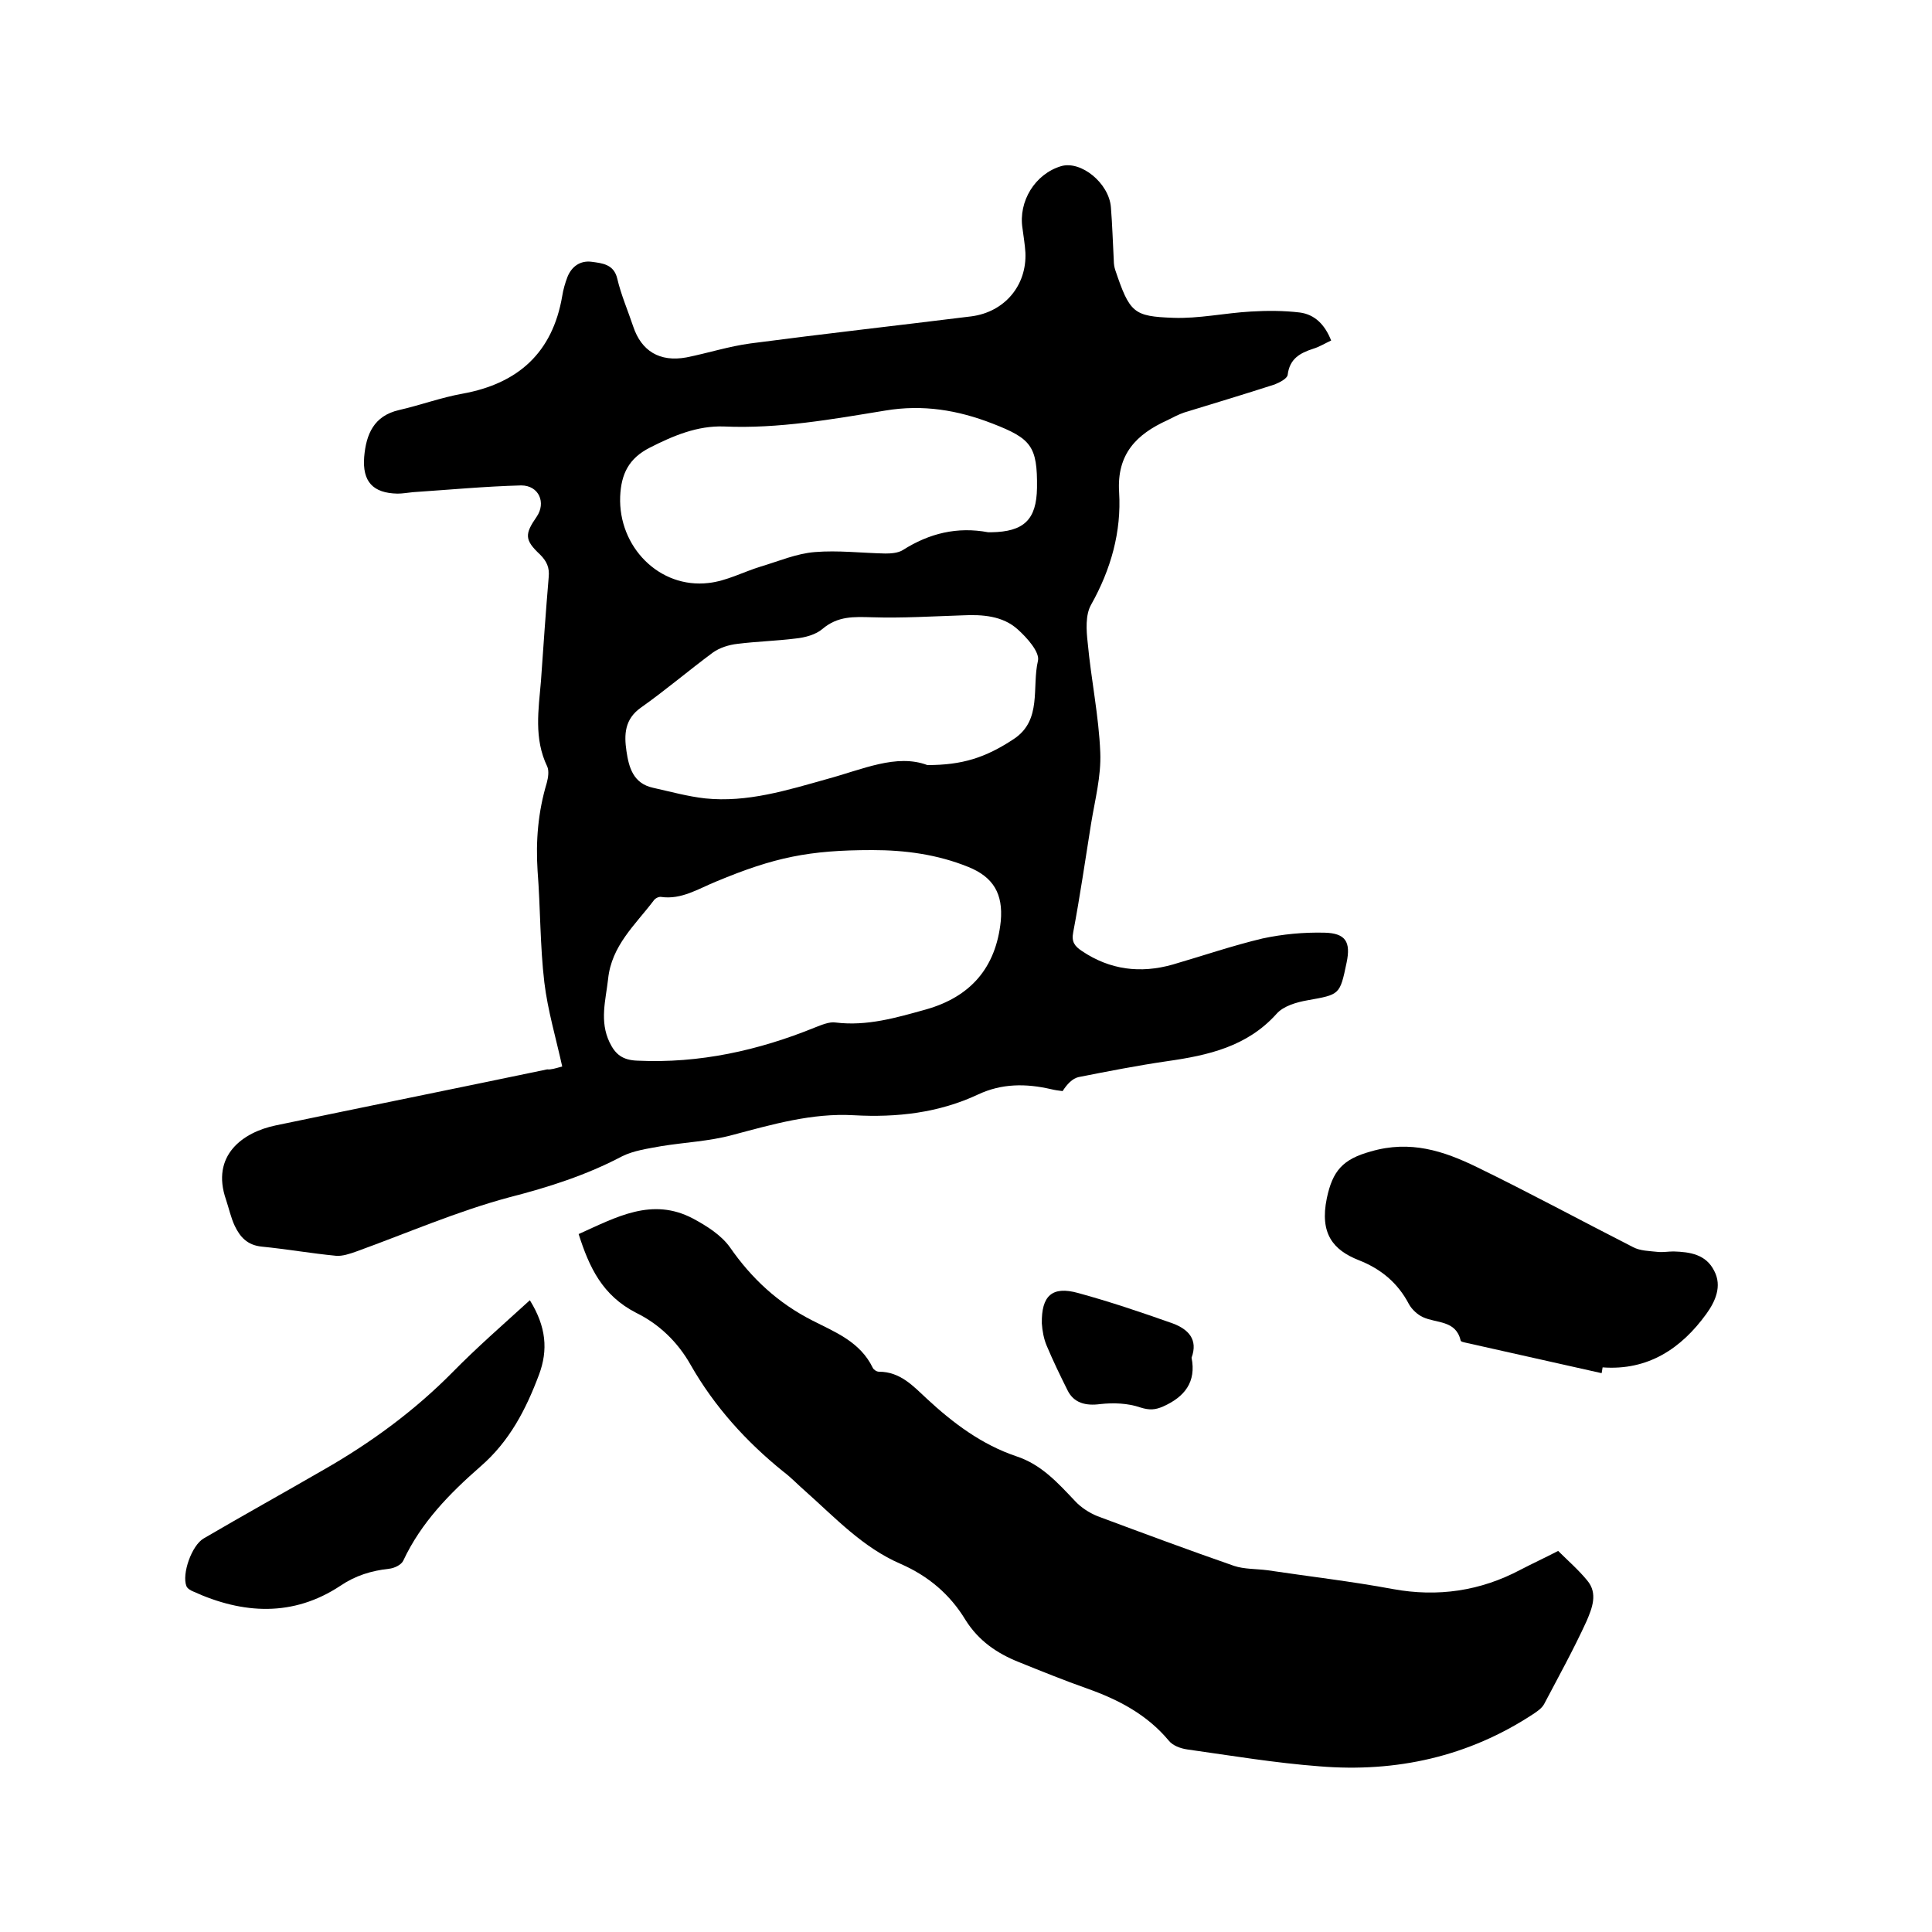
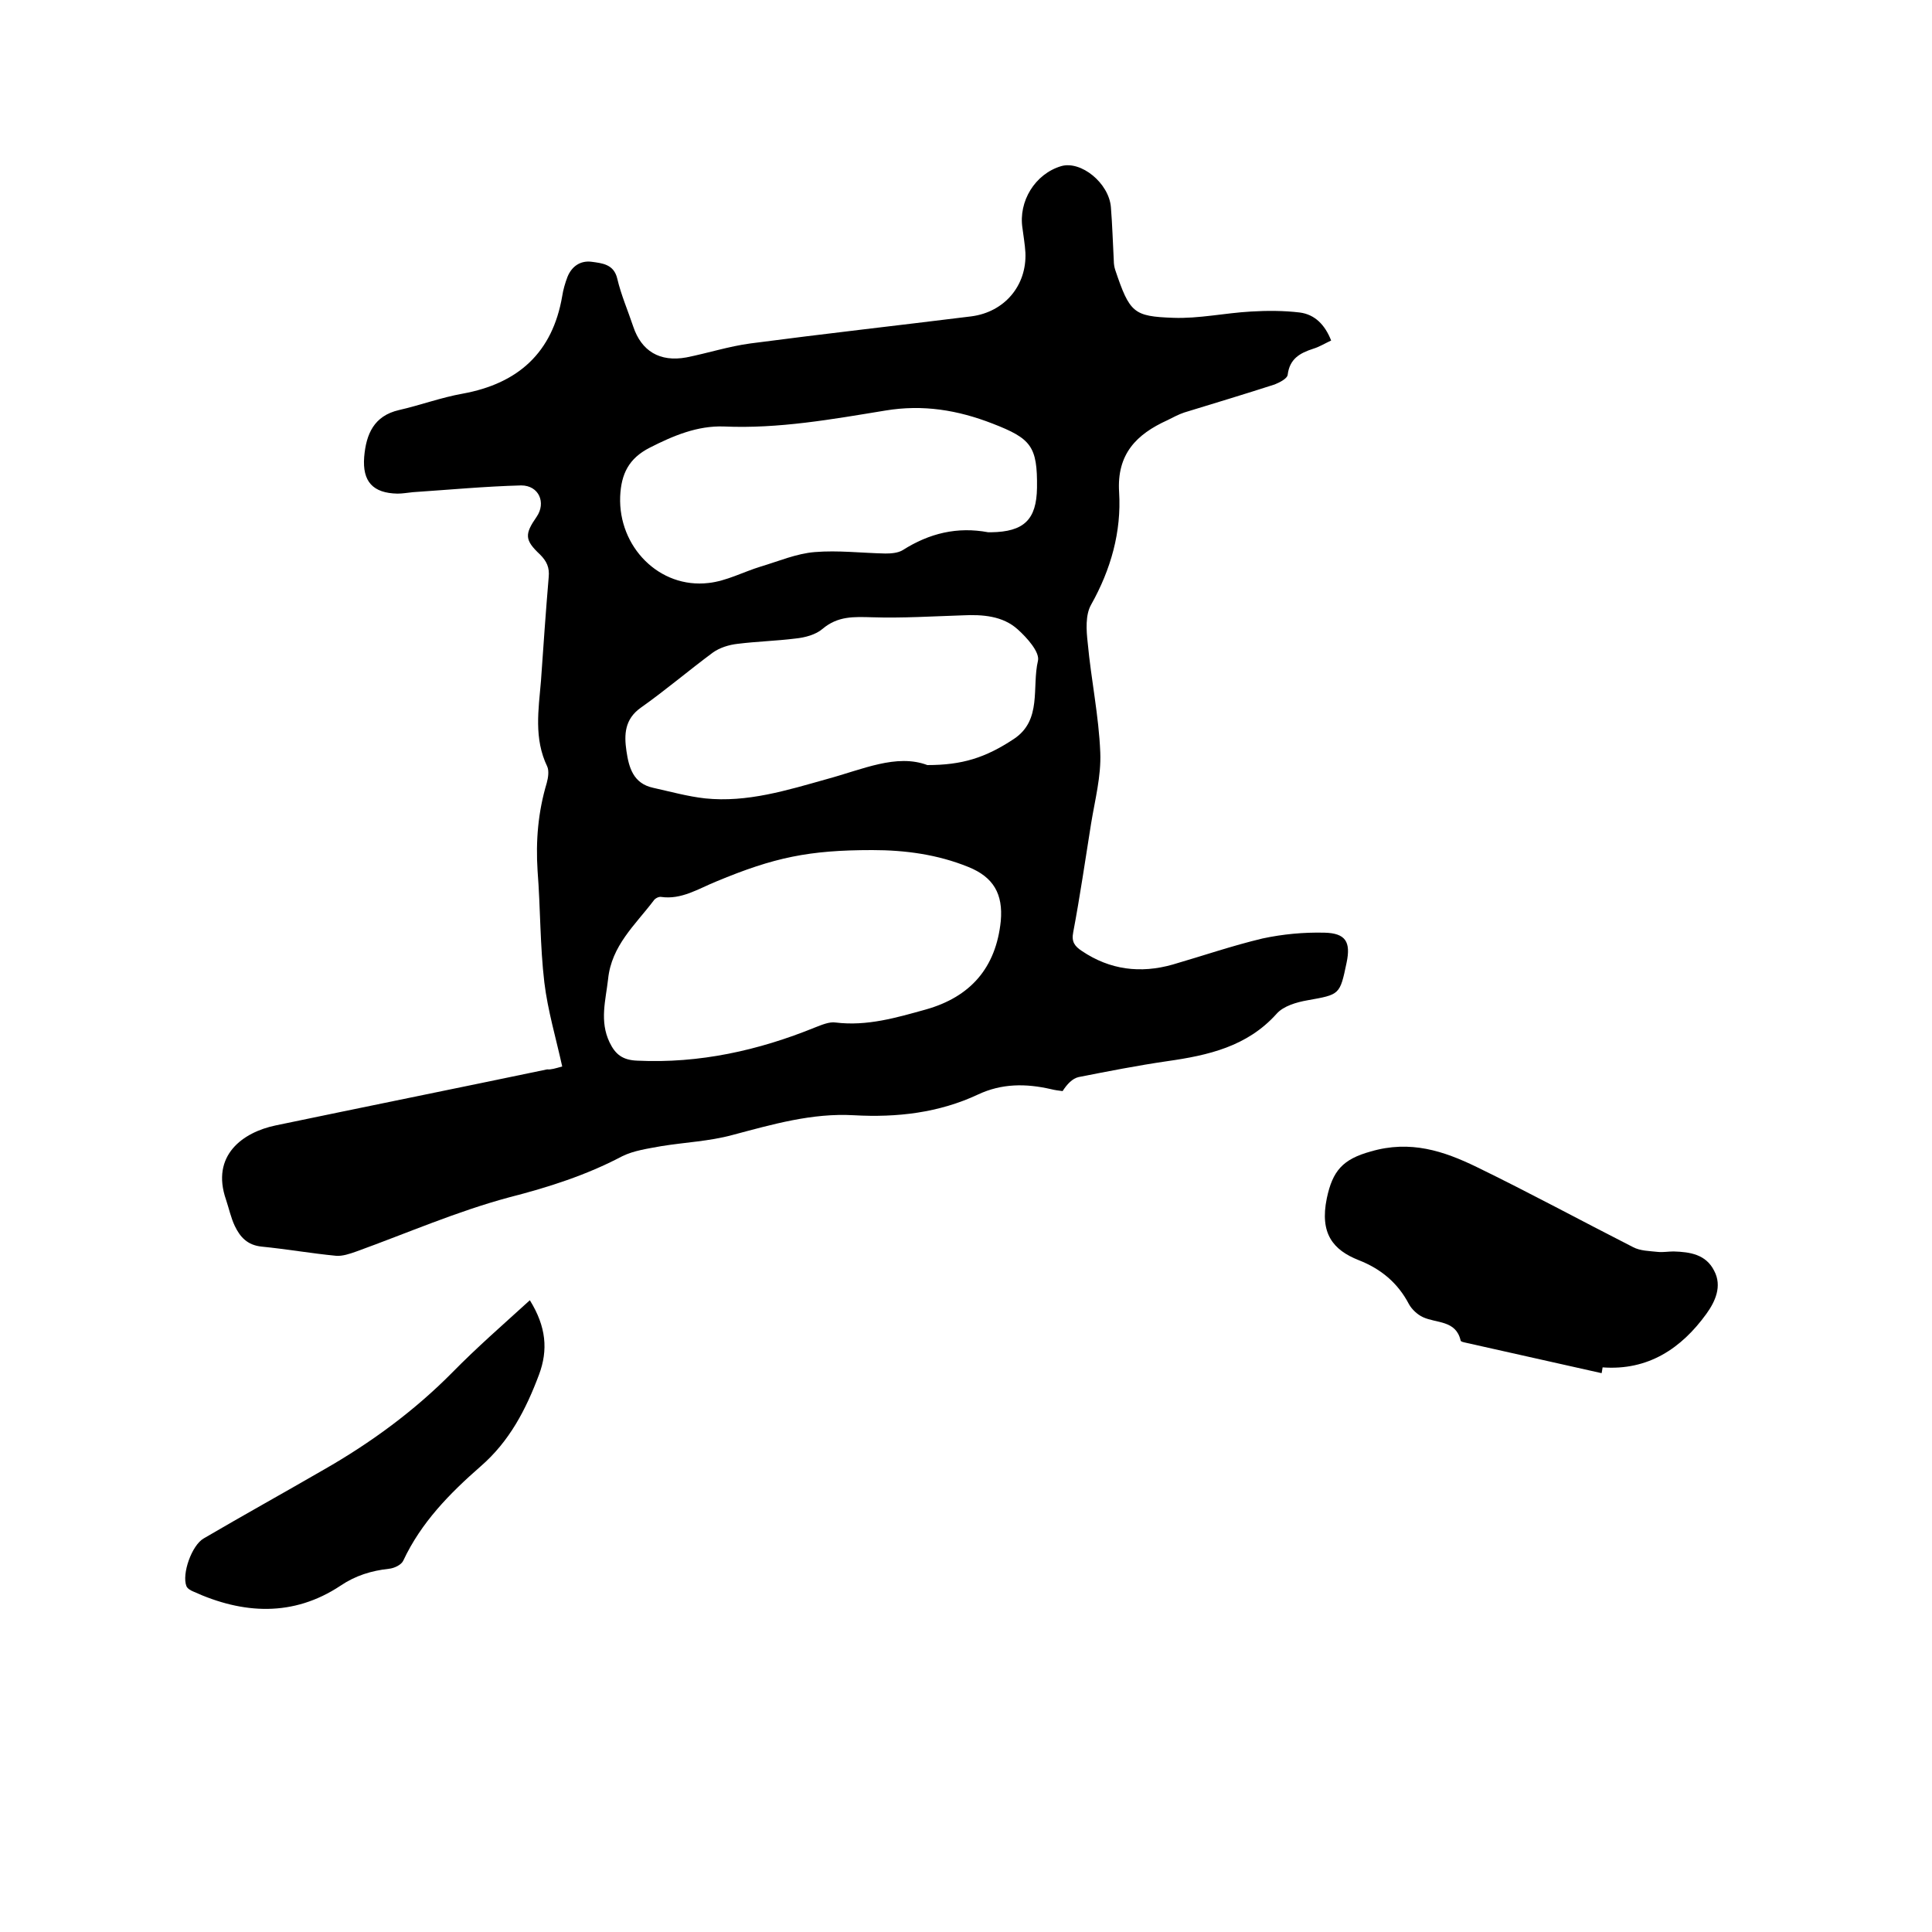
<svg xmlns="http://www.w3.org/2000/svg" enable-background="new 0 0 400 400" viewBox="0 0 400 400">
  <path d="m116.4 220.8c-1.3-5.9-3-11.6-3.7-17.4-.9-7.6-.8-15.4-1.4-23.1-.4-6.2.1-12.2 1.9-18.2.3-1.1.5-2.5.1-3.4-2.8-5.8-1.8-11.8-1.3-17.7.5-7.2 1-14.4 1.6-21.5.2-2-.4-3.3-1.8-4.7-3.2-3-3.2-4.2-.7-7.8 2-2.9.5-6.5-3.2-6.5-7.5.2-14.9.9-22.4 1.4-1.1.1-2.1.3-3.2.3-5.1-.1-7.3-2.5-6.9-7.6.4-4.7 2-8.5 7.2-9.7 4.4-1 8.7-2.6 13.2-3.4 11.5-2.1 18.6-8.5 20.6-20.2.2-1.3.6-2.7 1.1-4 .9-2.2 2.7-3.4 5-3.1 2.2.3 4.6.5 5.3 3.5.8 3.4 2.2 6.6 3.3 9.9 1.7 5.1 5.5 7.4 11 6.4 4.5-.9 8.8-2.3 13.3-2.9 15.2-2 30.4-3.7 45.7-5.6 6.9-.9 11.5-6.4 11.2-13.2-.1-1.7-.4-3.4-.6-5-.9-5.6 2.6-11.3 8-12.9 4.1-1.2 9.9 3.5 10.3 8.5.3 3.7.4 7.4.6 11.1 0 .6.1 1.3.3 1.9 3 8.9 3.8 9.6 12 9.9 5.3.2 10.7-1 16.1-1.3 3.3-.2 6.8-.2 10.1.2 3.1.4 5.2 2.5 6.5 5.8-1.3.6-2.4 1.3-3.7 1.7-2.8.9-4.9 2.1-5.3 5.4-.1.8-1.7 1.6-2.7 2-6.2 2-12.5 3.9-18.7 5.8-1.2.4-2.3 1-3.5 1.6-6.4 2.9-10.5 7-10 14.9.5 8.2-1.7 16-5.8 23.3-1.2 2.1-1 5.3-.7 7.9.7 7.6 2.3 15.1 2.6 22.7.2 4.9-1.1 9.8-1.9 14.7-1.2 7.5-2.3 15.1-3.7 22.5-.4 2 .3 2.9 1.8 3.9 5.8 3.9 12.1 4.7 18.8 2.8 6.2-1.8 12.3-3.9 18.6-5.4 4.2-.9 8.5-1.3 12.8-1.2 4.4.1 5.5 1.9 4.6 6.2-1.4 6.7-1.4 6.6-8.1 7.8-2.3.4-5 1.2-6.4 2.8-6.1 6.8-14.2 8.6-22.6 9.8-6.2.9-12.3 2.1-18.4 3.3-1.3.3-2.4 1.5-3.3 2.9-.8-.1-1.6-.2-2.4-.4-5.2-1.2-10.2-1.2-15.1 1.1-8.1 3.8-16.8 4.8-25.7 4.3-8.7-.5-16.9 1.9-25.2 4.1-4.8 1.3-9.8 1.5-14.7 2.3-2.7.5-5.7.9-8.1 2.1-7.4 3.9-15.2 6.4-23.4 8.5-10.8 2.9-21.1 7.4-31.6 11.2-1.4.5-2.9 1-4.2.9-5.2-.5-10.3-1.4-15.4-1.9-3-.3-4.5-2-5.6-4.3-.8-1.7-1.2-3.6-1.8-5.4-3.2-9.2 3.5-14 10.3-15.4 18.7-3.9 37.5-7.7 56.2-11.6.7.1 1.7-.2 3.1-.6zm64.2-44.8c-13.1 0-20.3 1.5-32.3 6.5-3.7 1.5-7.2 3.8-11.4 3.2-.5-.1-1.3.3-1.6.8-3.8 5-8.7 9.3-9.4 16.2-.5 4.4-1.8 8.7.3 13.1 1.2 2.5 2.7 3.7 5.8 3.8 12.8.6 25-2.1 36.8-6.9 1.3-.5 2.9-1.2 4.2-1 6.5.8 12.6-1 18.7-2.7 9.2-2.6 14.5-8.6 15.5-18.3.5-5.6-1.5-9.1-6.7-11.2-6.4-2.6-13.1-3.5-19.9-3.5zm11.4-17.6c7.2 0 12-1.5 17.9-5.4s3.7-10.7 5-16.2c.4-1.8-2.3-4.8-4.2-6.5-3.1-2.8-7.3-3.1-11.4-2.9-6.2.2-12.5.6-18.7.4-3.8-.1-7.1-.3-10.3 2.4-1.4 1.2-3.6 1.8-5.6 2-4 .5-8 .6-12 1.1-1.8.2-3.7.8-5.1 1.8-5 3.7-9.8 7.8-14.9 11.4-3.4 2.4-3.5 5.6-3 9s1.4 6.7 5.5 7.6c3.6.8 7.2 1.8 10.8 2.2 8.7.9 17-1.7 25.2-4 7.4-2 14.4-5.3 20.8-2.9zm22.7-57.4c.1-8.6-1.2-10.2-9.2-13.3-7.2-2.8-14.4-4-22.2-2.7-11 1.8-22.1 3.8-33.4 3.3-5.5-.2-10.5 1.9-15.4 4.4-4.3 2.2-5.9 5.4-6.1 10.1-.4 10.4 8.1 19.1 18.3 17.9 3.7-.4 7.2-2.3 10.8-3.4 3.7-1.1 7.4-2.7 11.2-3 4.8-.4 9.7.2 14.6.3 1.2 0 2.6-.1 3.6-.7 5.5-3.5 11.3-4.9 17.7-3.7h.6c6.8-.1 9.4-2.6 9.5-9.2z" />
-   <path d="m119.8 255.5c7.8-3.5 15.2-7.7 23.7-3.2 2.8 1.5 5.8 3.4 7.6 5.9 4.5 6.5 10 11.6 17.1 15.2 4.7 2.4 9.9 4.4 12.5 9.8.2.4.8.8 1.3.8 4.4 0 7.1 3 9.9 5.6 5.5 5.1 11.4 9.5 18.5 11.9 5.2 1.7 8.6 5.5 12.2 9.3 1.2 1.3 2.9 2.4 4.6 3.1 9.4 3.5 18.8 7 28.3 10.3 2.1.7 4.6.6 6.9.9 8.7 1.3 17.4 2.3 26 3.9 9.3 1.7 18.1.4 26.4-4 2.5-1.3 5.1-2.5 7.8-3.9 2 2 4.2 3.9 6 6.1 2.3 2.7 1 5.8-.1 8.4-2.7 5.9-5.8 11.5-8.8 17.2-.5.9-1.4 1.5-2.3 2.1-13.4 8.8-28.3 12.1-44.2 10.8-9.2-.7-18.2-2.2-27.4-3.5-1.4-.2-3-.8-3.8-1.8-4.5-5.4-10.4-8.5-16.9-10.8-4.8-1.7-9.5-3.6-14.2-5.5-4.5-1.8-8.3-4.4-11-8.7-3.2-5.3-7.7-9.1-13.4-11.6-7.9-3.4-13.6-9.6-19.8-15.1-1.5-1.3-2.9-2.8-4.5-4-7.7-6.2-14.3-13.5-19.2-22.1-2.7-4.8-6.6-8.5-11.3-10.8-7-3.6-9.7-9.4-11.9-16.3z" />
  <path d="m331.6 284.3c-9.4-2.1-18.7-4.2-28.1-6.3-.4-.1-1.1-.2-1.1-.5-1-4.2-5-3.5-7.8-4.8-1.1-.5-2.3-1.6-2.9-2.7-2.3-4.4-5.8-7.3-10.4-9.1-5.3-2.1-8.1-5.5-6.6-12.8 1.2-5.7 3.3-8.1 9.1-9.7 8.2-2.4 15.1-.1 21.9 3.2 10.9 5.3 21.6 11.1 32.4 16.6 1.5.8 3.4.8 5.2 1 1 .1 2.1-.1 3.2-.1 3.4.1 6.7.6 8.4 4 1.7 3.2.2 6.4-1.6 8.9-5.2 7.2-12.1 11.8-21.5 11.1-.1.5-.1.8-.2 1.2z" />
  <path d="m109.7 269.2c3.4 5.5 3.8 10.3 1.9 15.4-2.7 7.2-6.1 13.8-12.1 19-6.4 5.6-12.3 11.6-16 19.5-.4.9-1.9 1.6-3 1.7-3.6.4-6.9 1.4-10 3.5-9.8 6.5-20.2 5.9-30.5 1.2-.5-.2-1.2-.6-1.4-1.1-1-2.5 1.1-8.5 3.6-9.9 8.2-4.8 16.5-9.4 24.8-14.2 9.8-5.6 18.8-12.2 26.7-20.2 5-5.1 10.4-9.8 16-14.9z" />
-   <path d="m246.7 281.1c1 5-1.4 8.1-5.9 10.1-1.6.7-2.8.8-4.7.2-2.6-.9-5.6-1-8.3-.7-3 .4-5.5-.2-6.8-2.9-1.5-3-3-6.1-4.3-9.2-.6-1.4-.9-3.1-1-4.6-.1-5.7 2.1-7.8 7.5-6.3 6.6 1.8 13.1 4 19.6 6.3 3.2 1.2 5.3 3.3 3.9 7.1z" />
</svg>